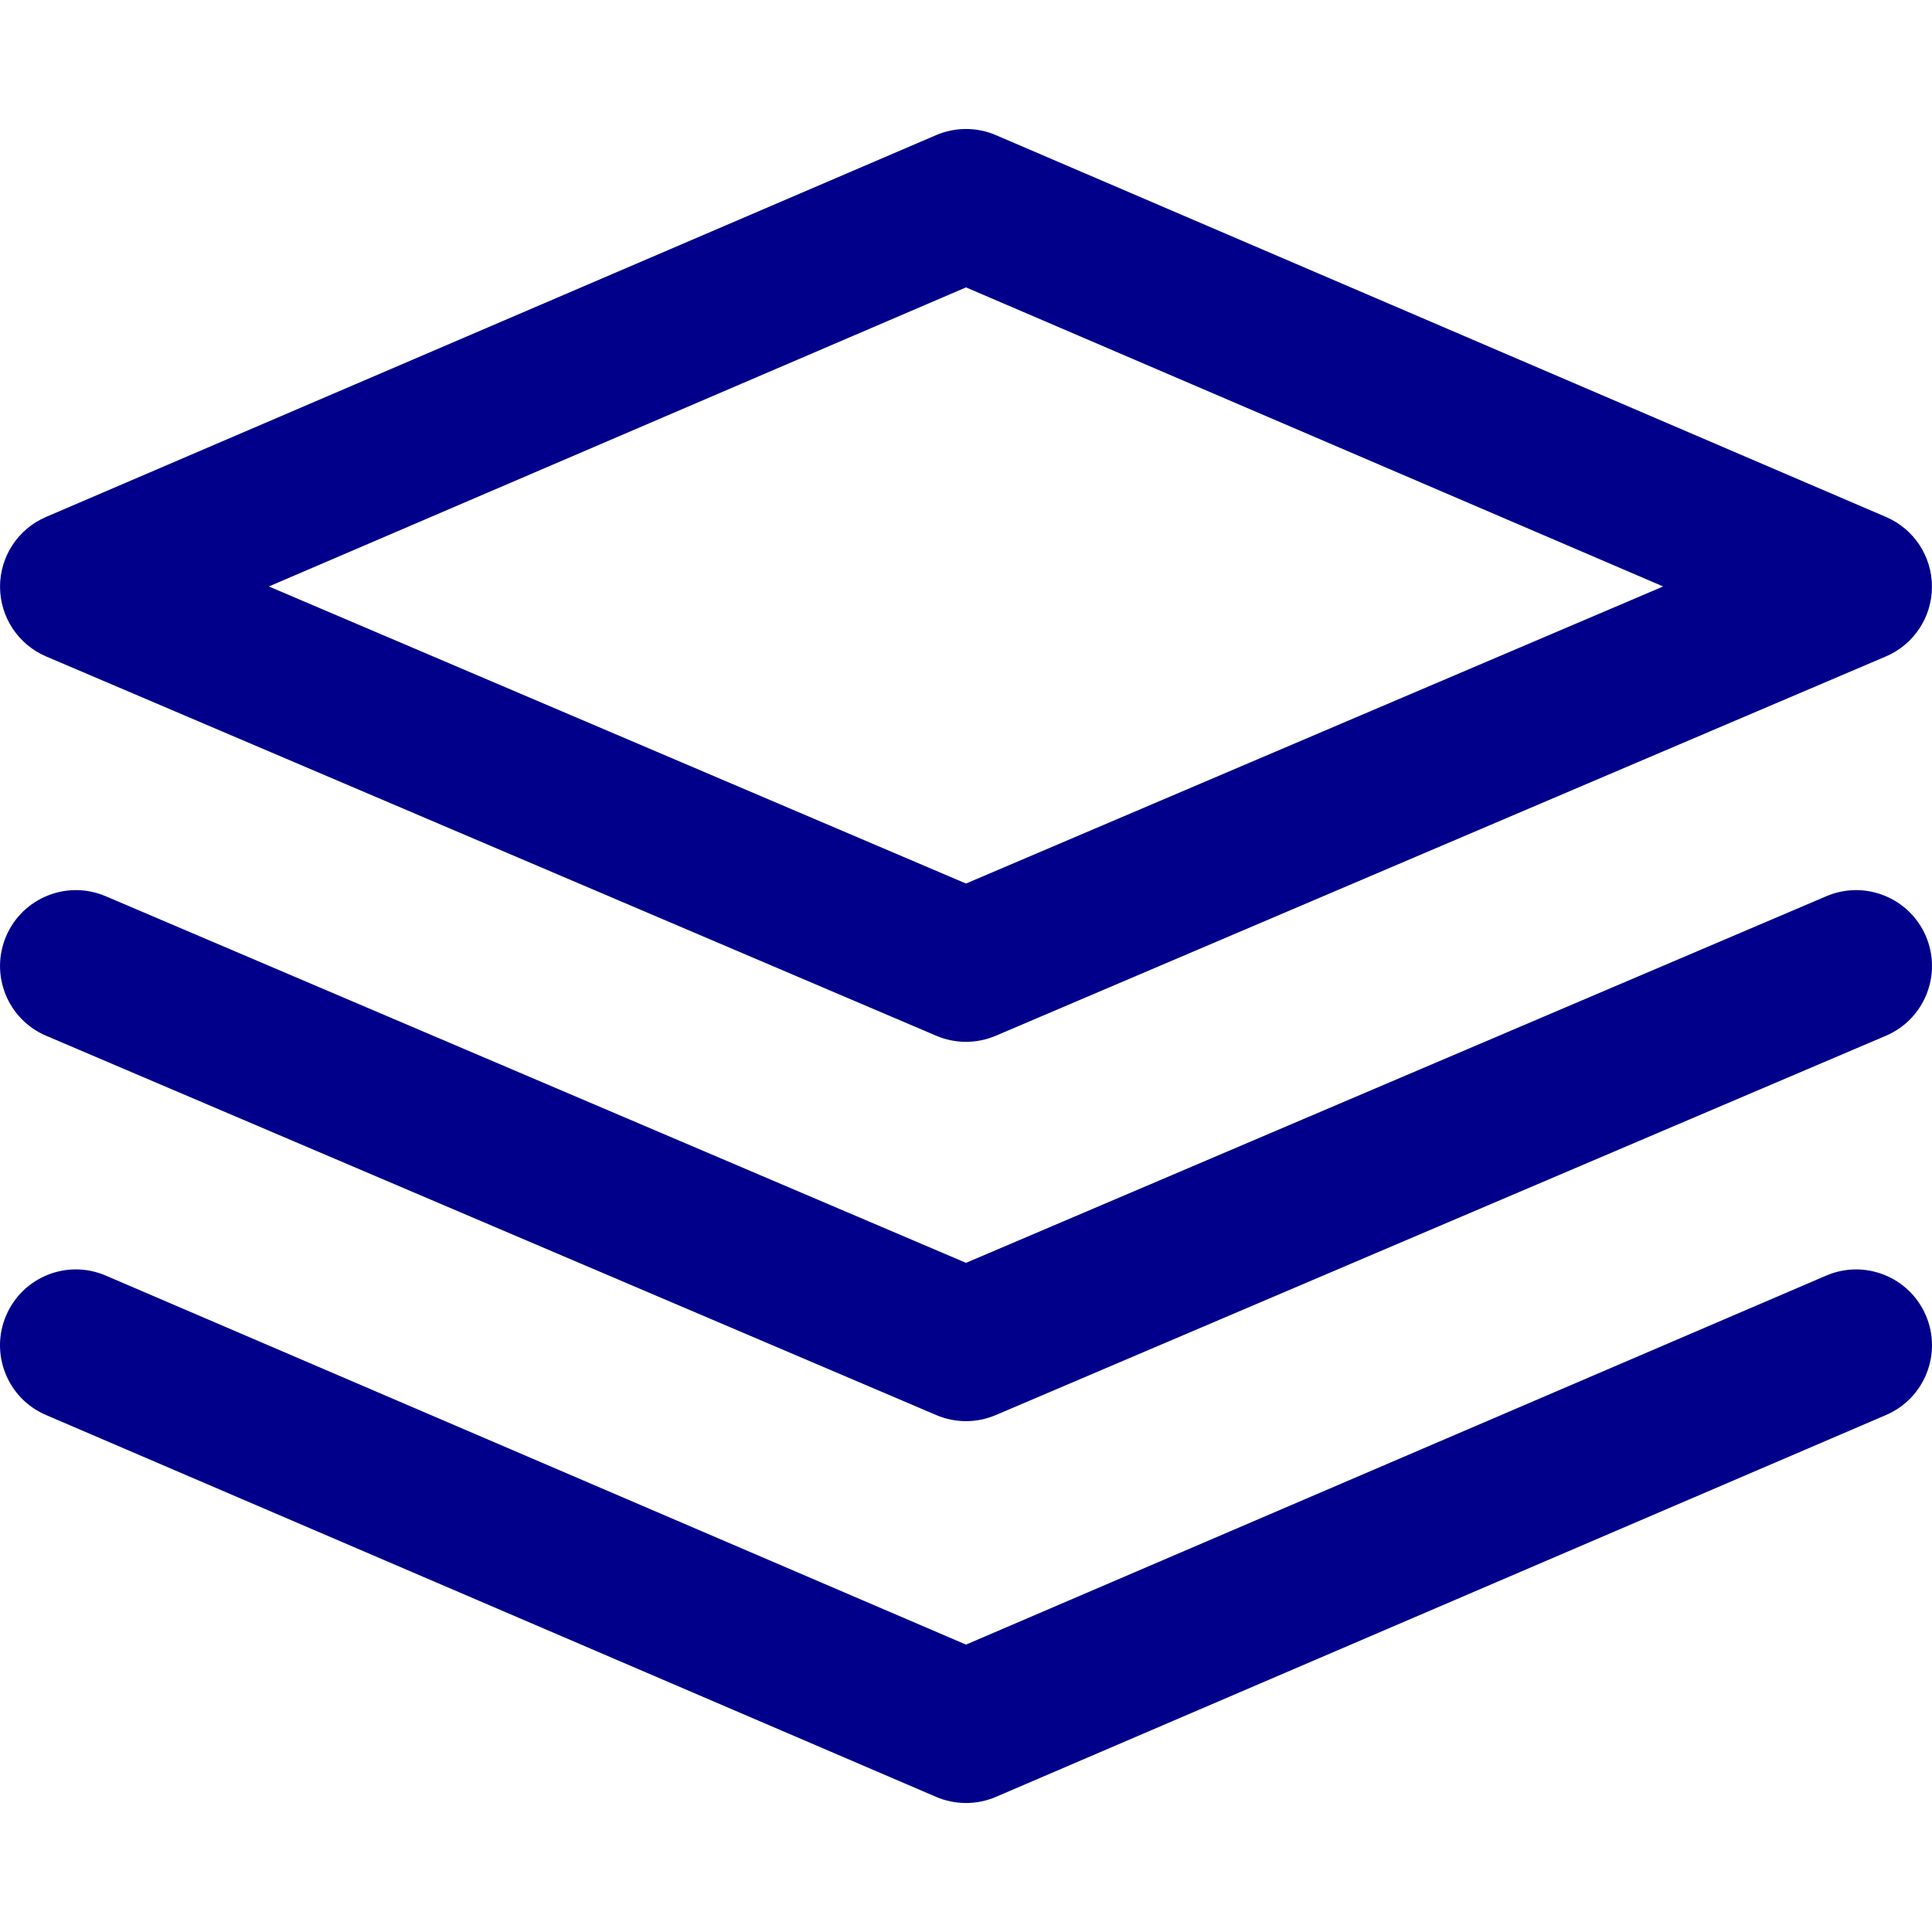
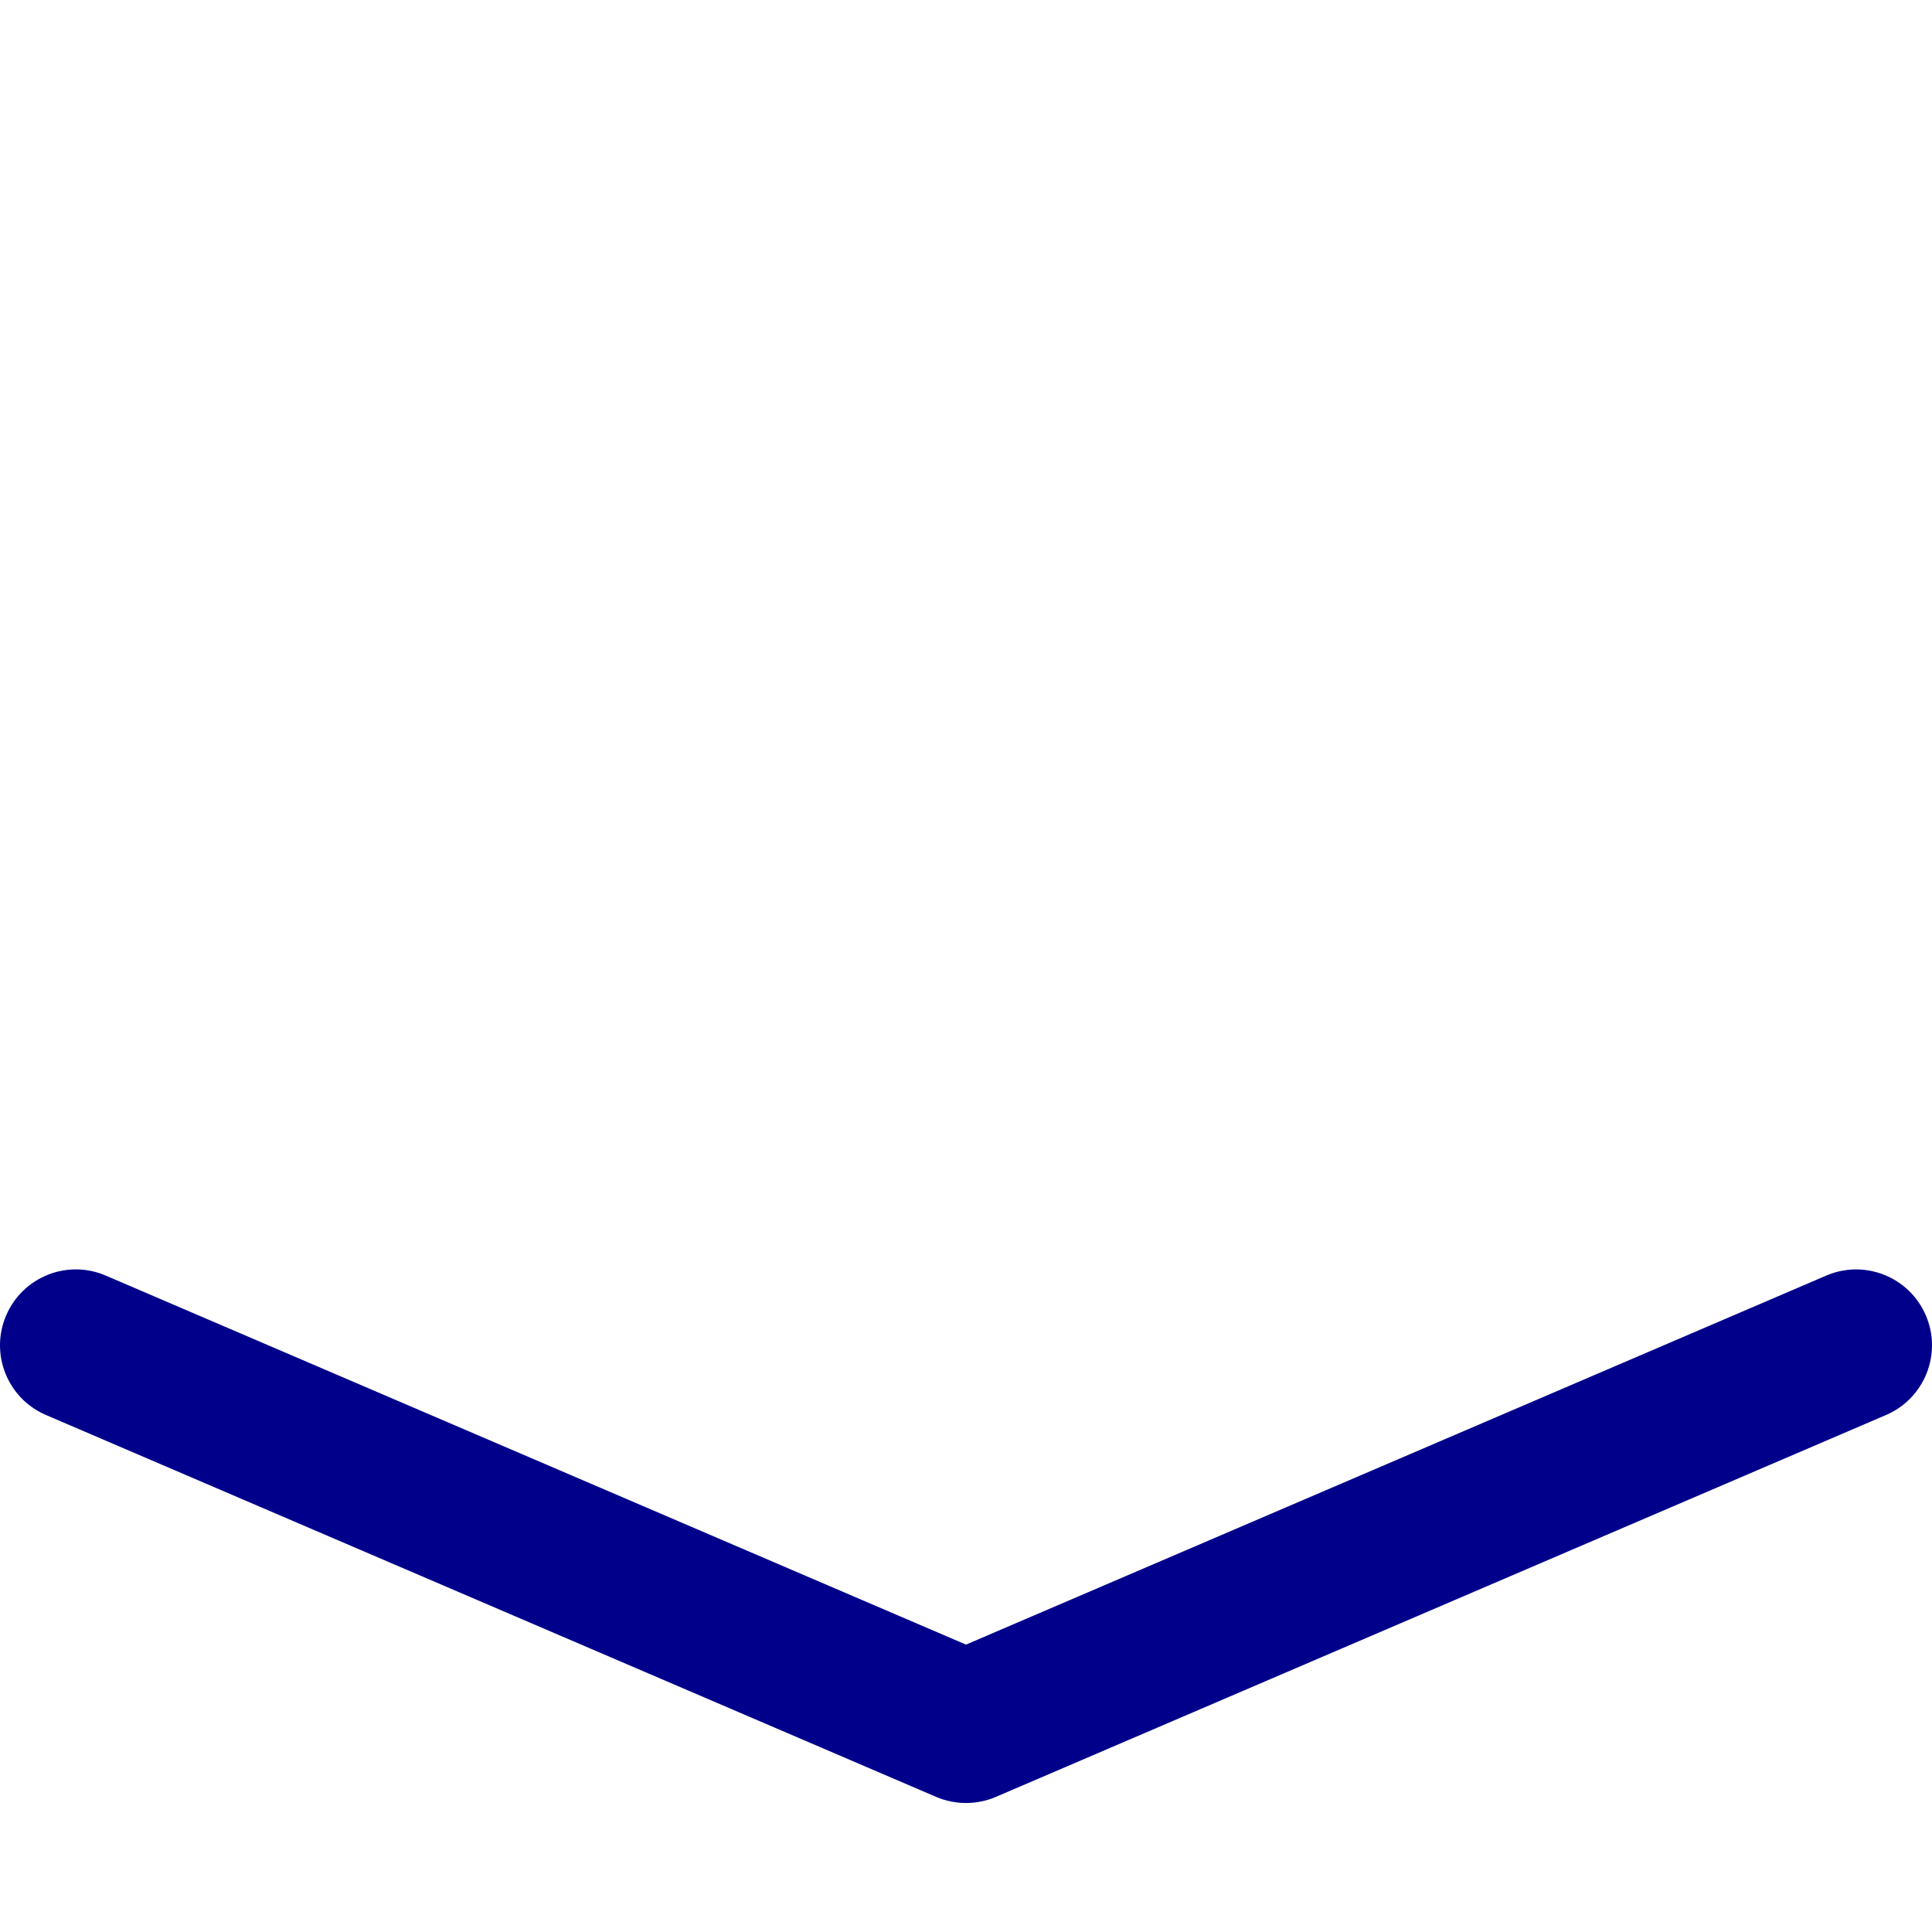
<svg xmlns="http://www.w3.org/2000/svg" width="512" height="512" x="0" y="0" viewBox="0 0 511.999 511.999" style="enable-background:new 0 0 512 512" xml:space="preserve" class="">
  <g>
    <g>
      <g>
-         <path d="M499.811,137.003L263.922,35.812c-5.066-2.171-10.789-2.171-15.849,0L12.184,137.003 c-7.398,3.17-12.183,10.448-12.176,18.496c0.013,8.048,4.825,15.313,12.223,18.469L248.12,274.488 c2.52,1.072,5.2,1.608,7.881,1.608c2.681,0,5.368-0.536,7.874-1.608l235.889-100.521c7.405-3.15,12.217-10.421,12.223-18.469 C511.995,147.457,507.21,140.172,499.811,137.003z M256.001,234.146L71.25,155.418l184.751-79.257l184.751,79.257L256.001,234.146 z" fill="#00008b" data-original="#000000" style="" class="" />
-       </g>
+         </g>
    </g>
    <g>
      <g>
        <path d="M510.366,348.593c-4.376-10.206-16.217-14.931-26.397-10.548l-227.968,97.793L28.033,338.045 c-10.22-4.396-22.021,0.349-26.397,10.548c-4.383,10.2,0.342,22.021,10.548,26.397l235.889,101.198 c2.533,1.086,5.234,1.628,7.928,1.628s5.395-0.543,7.928-1.628l235.889-101.198C510.018,370.613,514.742,358.792,510.366,348.593z " fill="#00008b" data-original="#000000" style="" class="" />
      </g>
    </g>
    <g>
      <g>
-         <path d="M510.386,248.112c-4.363-10.206-16.17-14.958-26.377-10.608l-228.008,97.163L28,237.504 c-10.22-4.356-22.027,0.402-26.377,10.608c-4.356,10.22,0.395,22.028,10.608,26.377L248.12,375.009 c2.52,1.072,5.2,1.608,7.881,1.608c2.681,0,5.368-0.536,7.881-1.608l235.889-100.521 C509.984,270.139,514.735,258.331,510.386,248.112z" fill="#00008b" data-original="#000000" style="" class="" />
-       </g>
+         </g>
    </g>
    <g> </g>
    <g> </g>
    <g> </g>
    <g> </g>
    <g> </g>
    <g> </g>
    <g> </g>
    <g> </g>
    <g> </g>
    <g> </g>
    <g> </g>
    <g> </g>
    <g> </g>
    <g> </g>
    <g> </g>
  </g>
</svg>